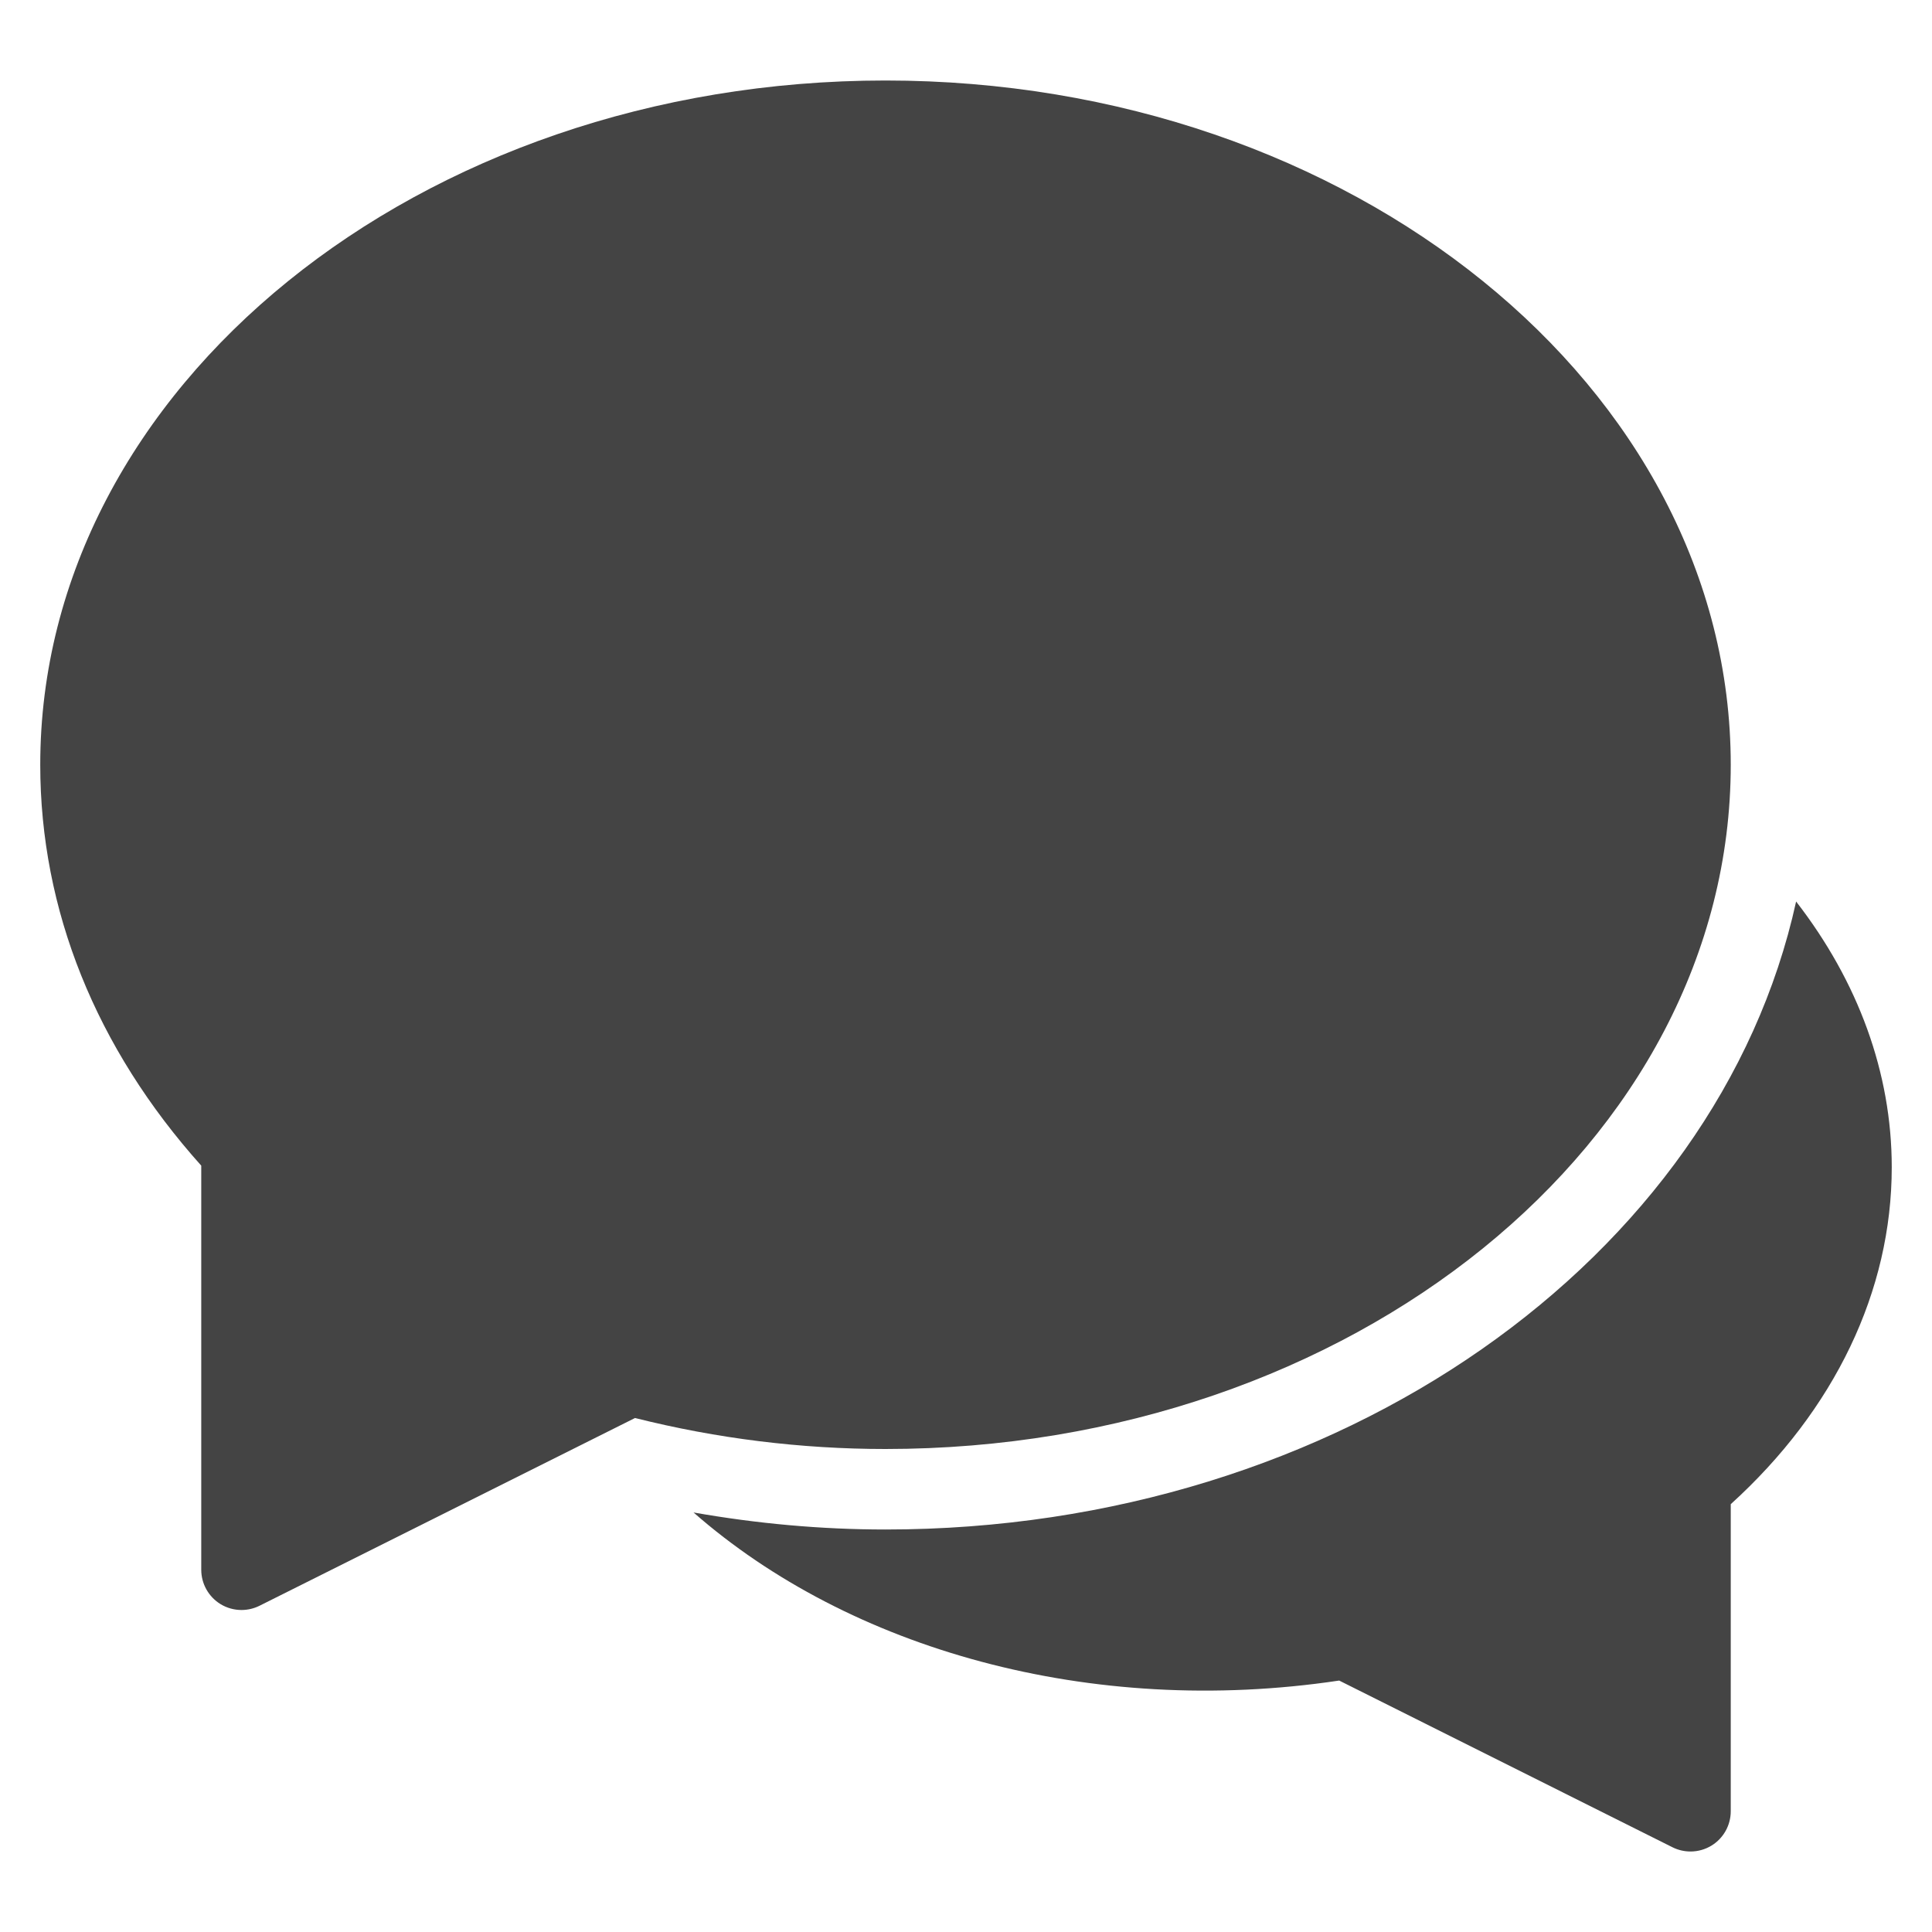
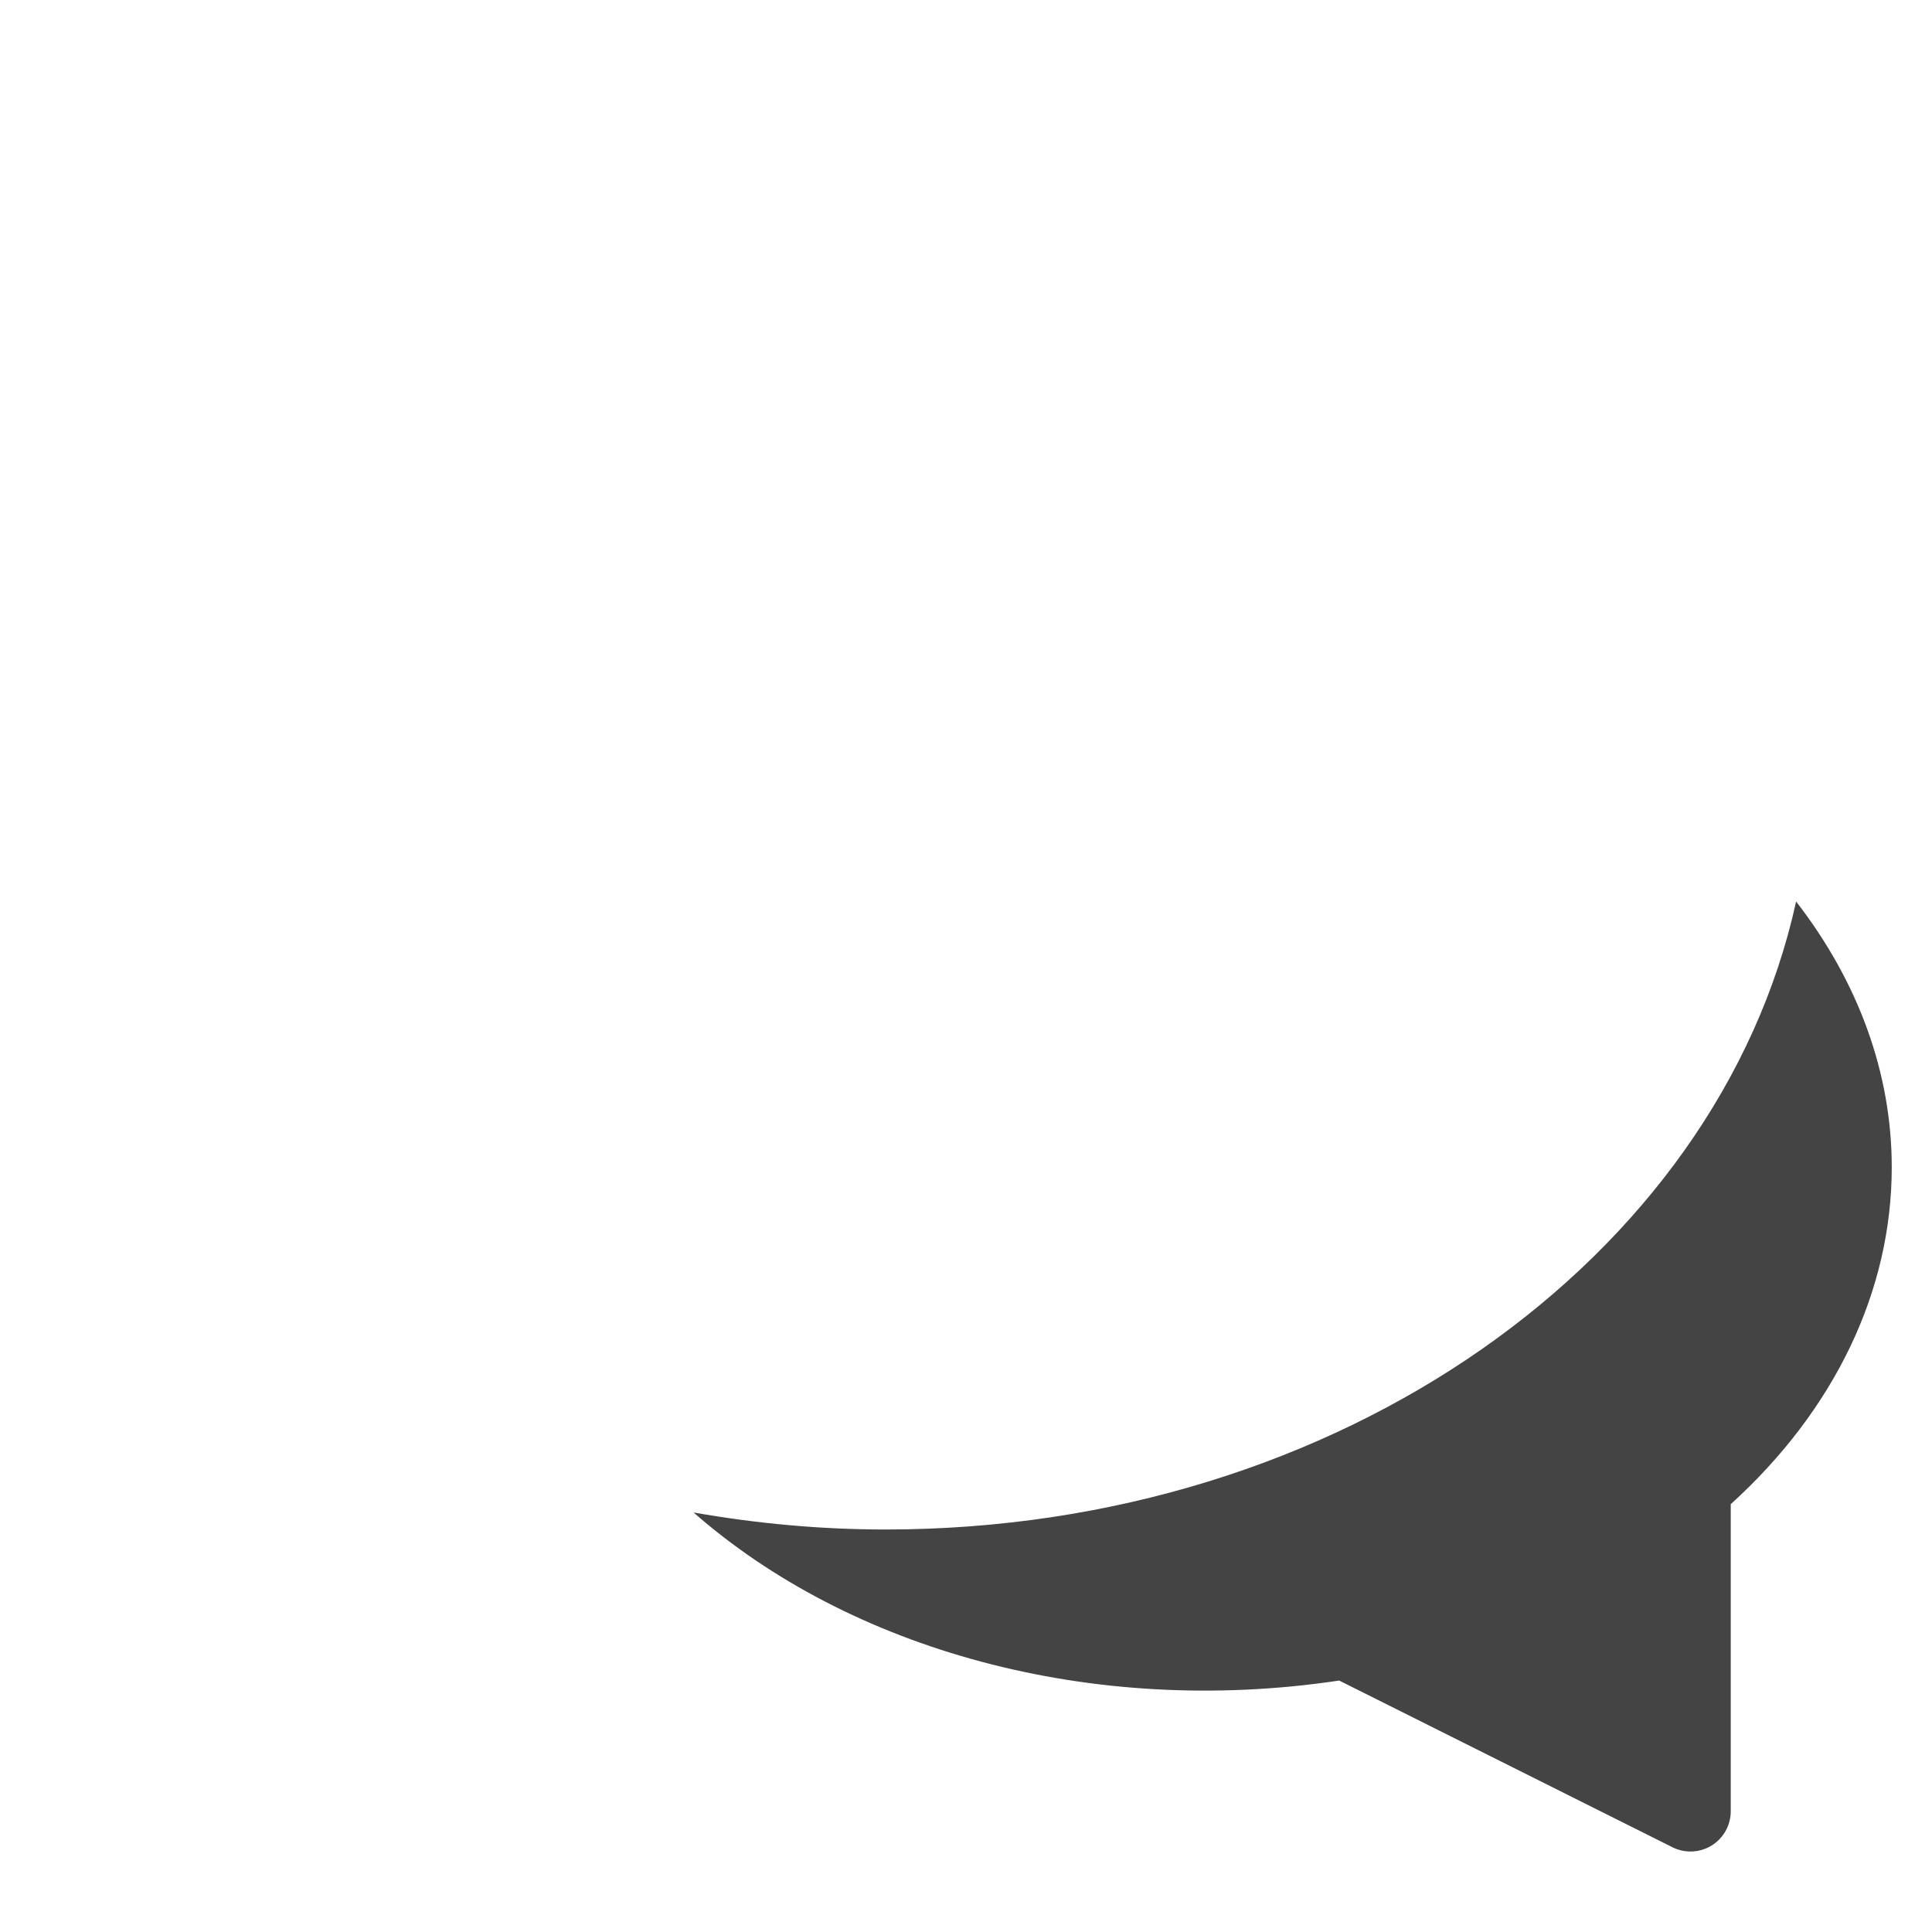
<svg xmlns="http://www.w3.org/2000/svg" x="0px" y="0px" width="48px" height="48px" viewBox="0 0 48 48">
  <g transform="translate(0, 0)">
    <path data-color="color-2" fill="#444444" d="M44.624,22.398C42.679,31.258,33.278,38,22,38c-1.599,0-3.195-0.146-4.769-0.423 c3.867,3.392,9.854,5.103,16.041,4.176l8.281,4.142C41.694,45.965,41.847,46,42,46c0.183,0,0.365-0.05,0.526-0.149 C42.82,45.669,43,45.347,43,45v-7.629c2.583-2.344,4-5.3,4-8.371C47,26.652,46.163,24.384,44.624,22.398z" />
-     <path fill="#444444" d="M22,2C10.42,2,1,9.626,1,19c0,3.603,1.381,7.038,4,9.96V39c0,0.347,0.18,0.668,0.474,0.851 C5.635,39.95,5.817,40,6,40c0.153,0,0.306-0.035,0.447-0.105l9.33-4.665C17.812,35.741,19.903,36,22,36c11.58,0,21-7.626,21-17 S33.58,2,22,2z" />
  </g>
</svg>